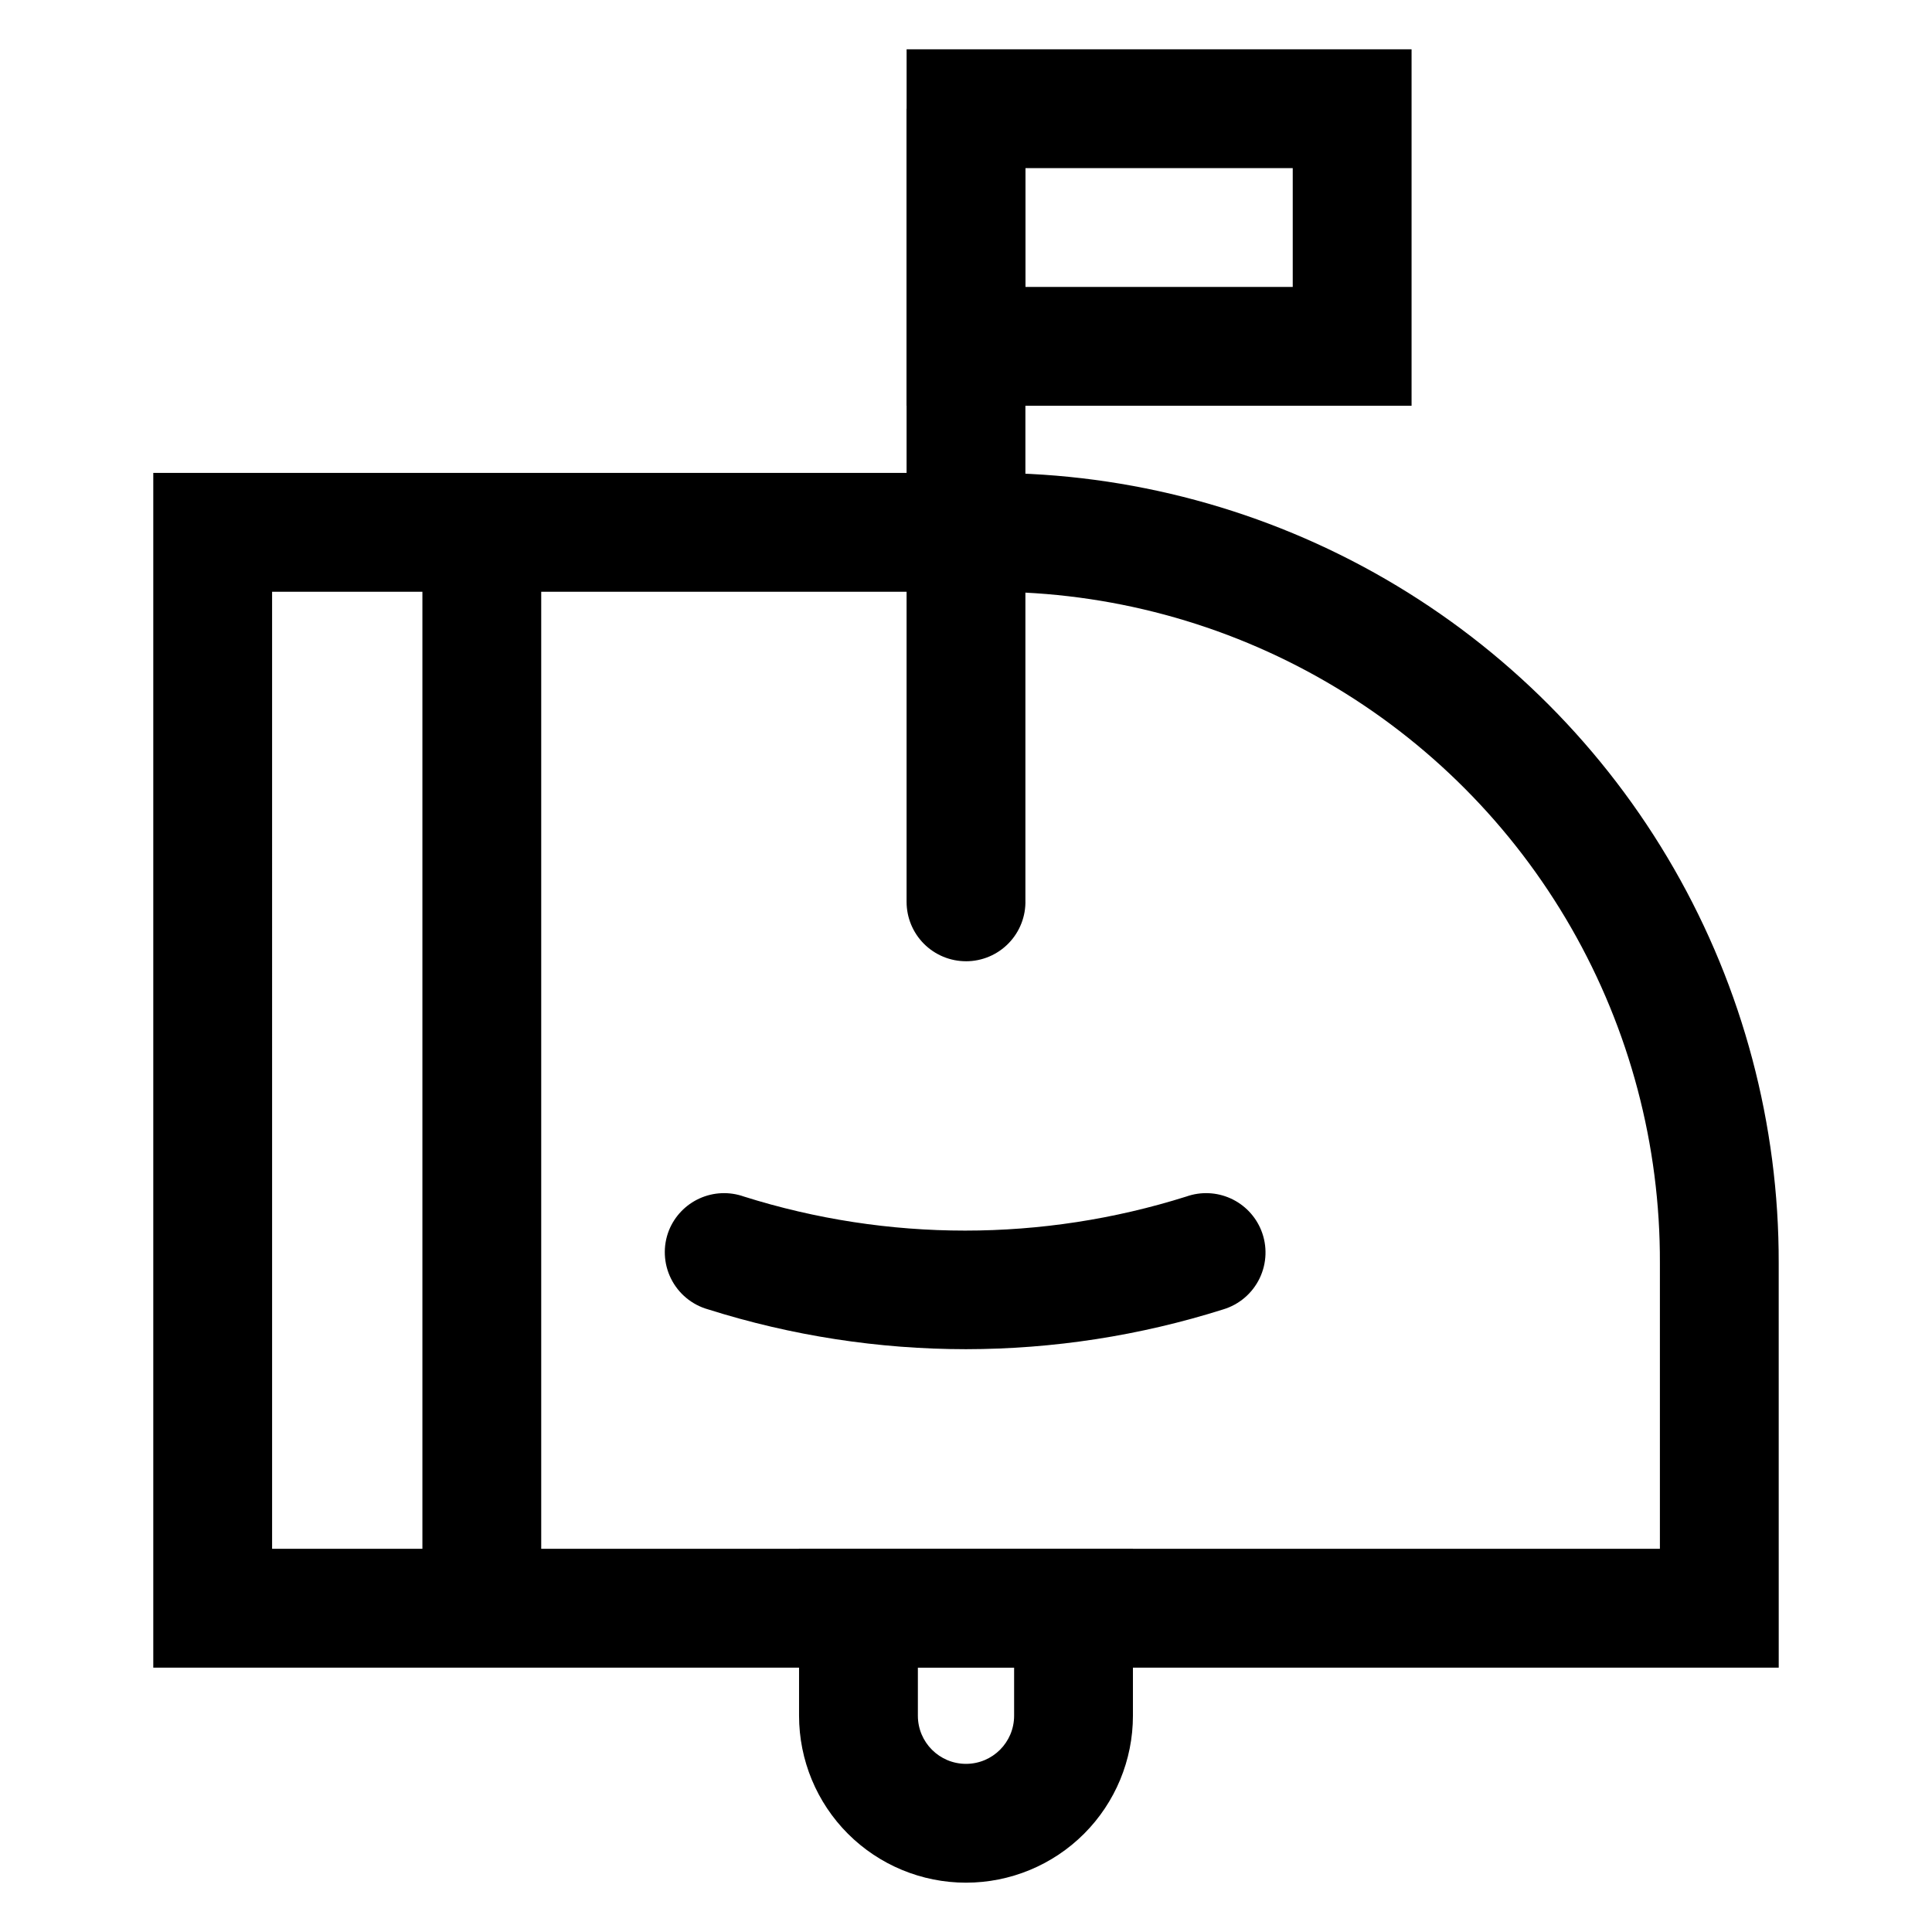
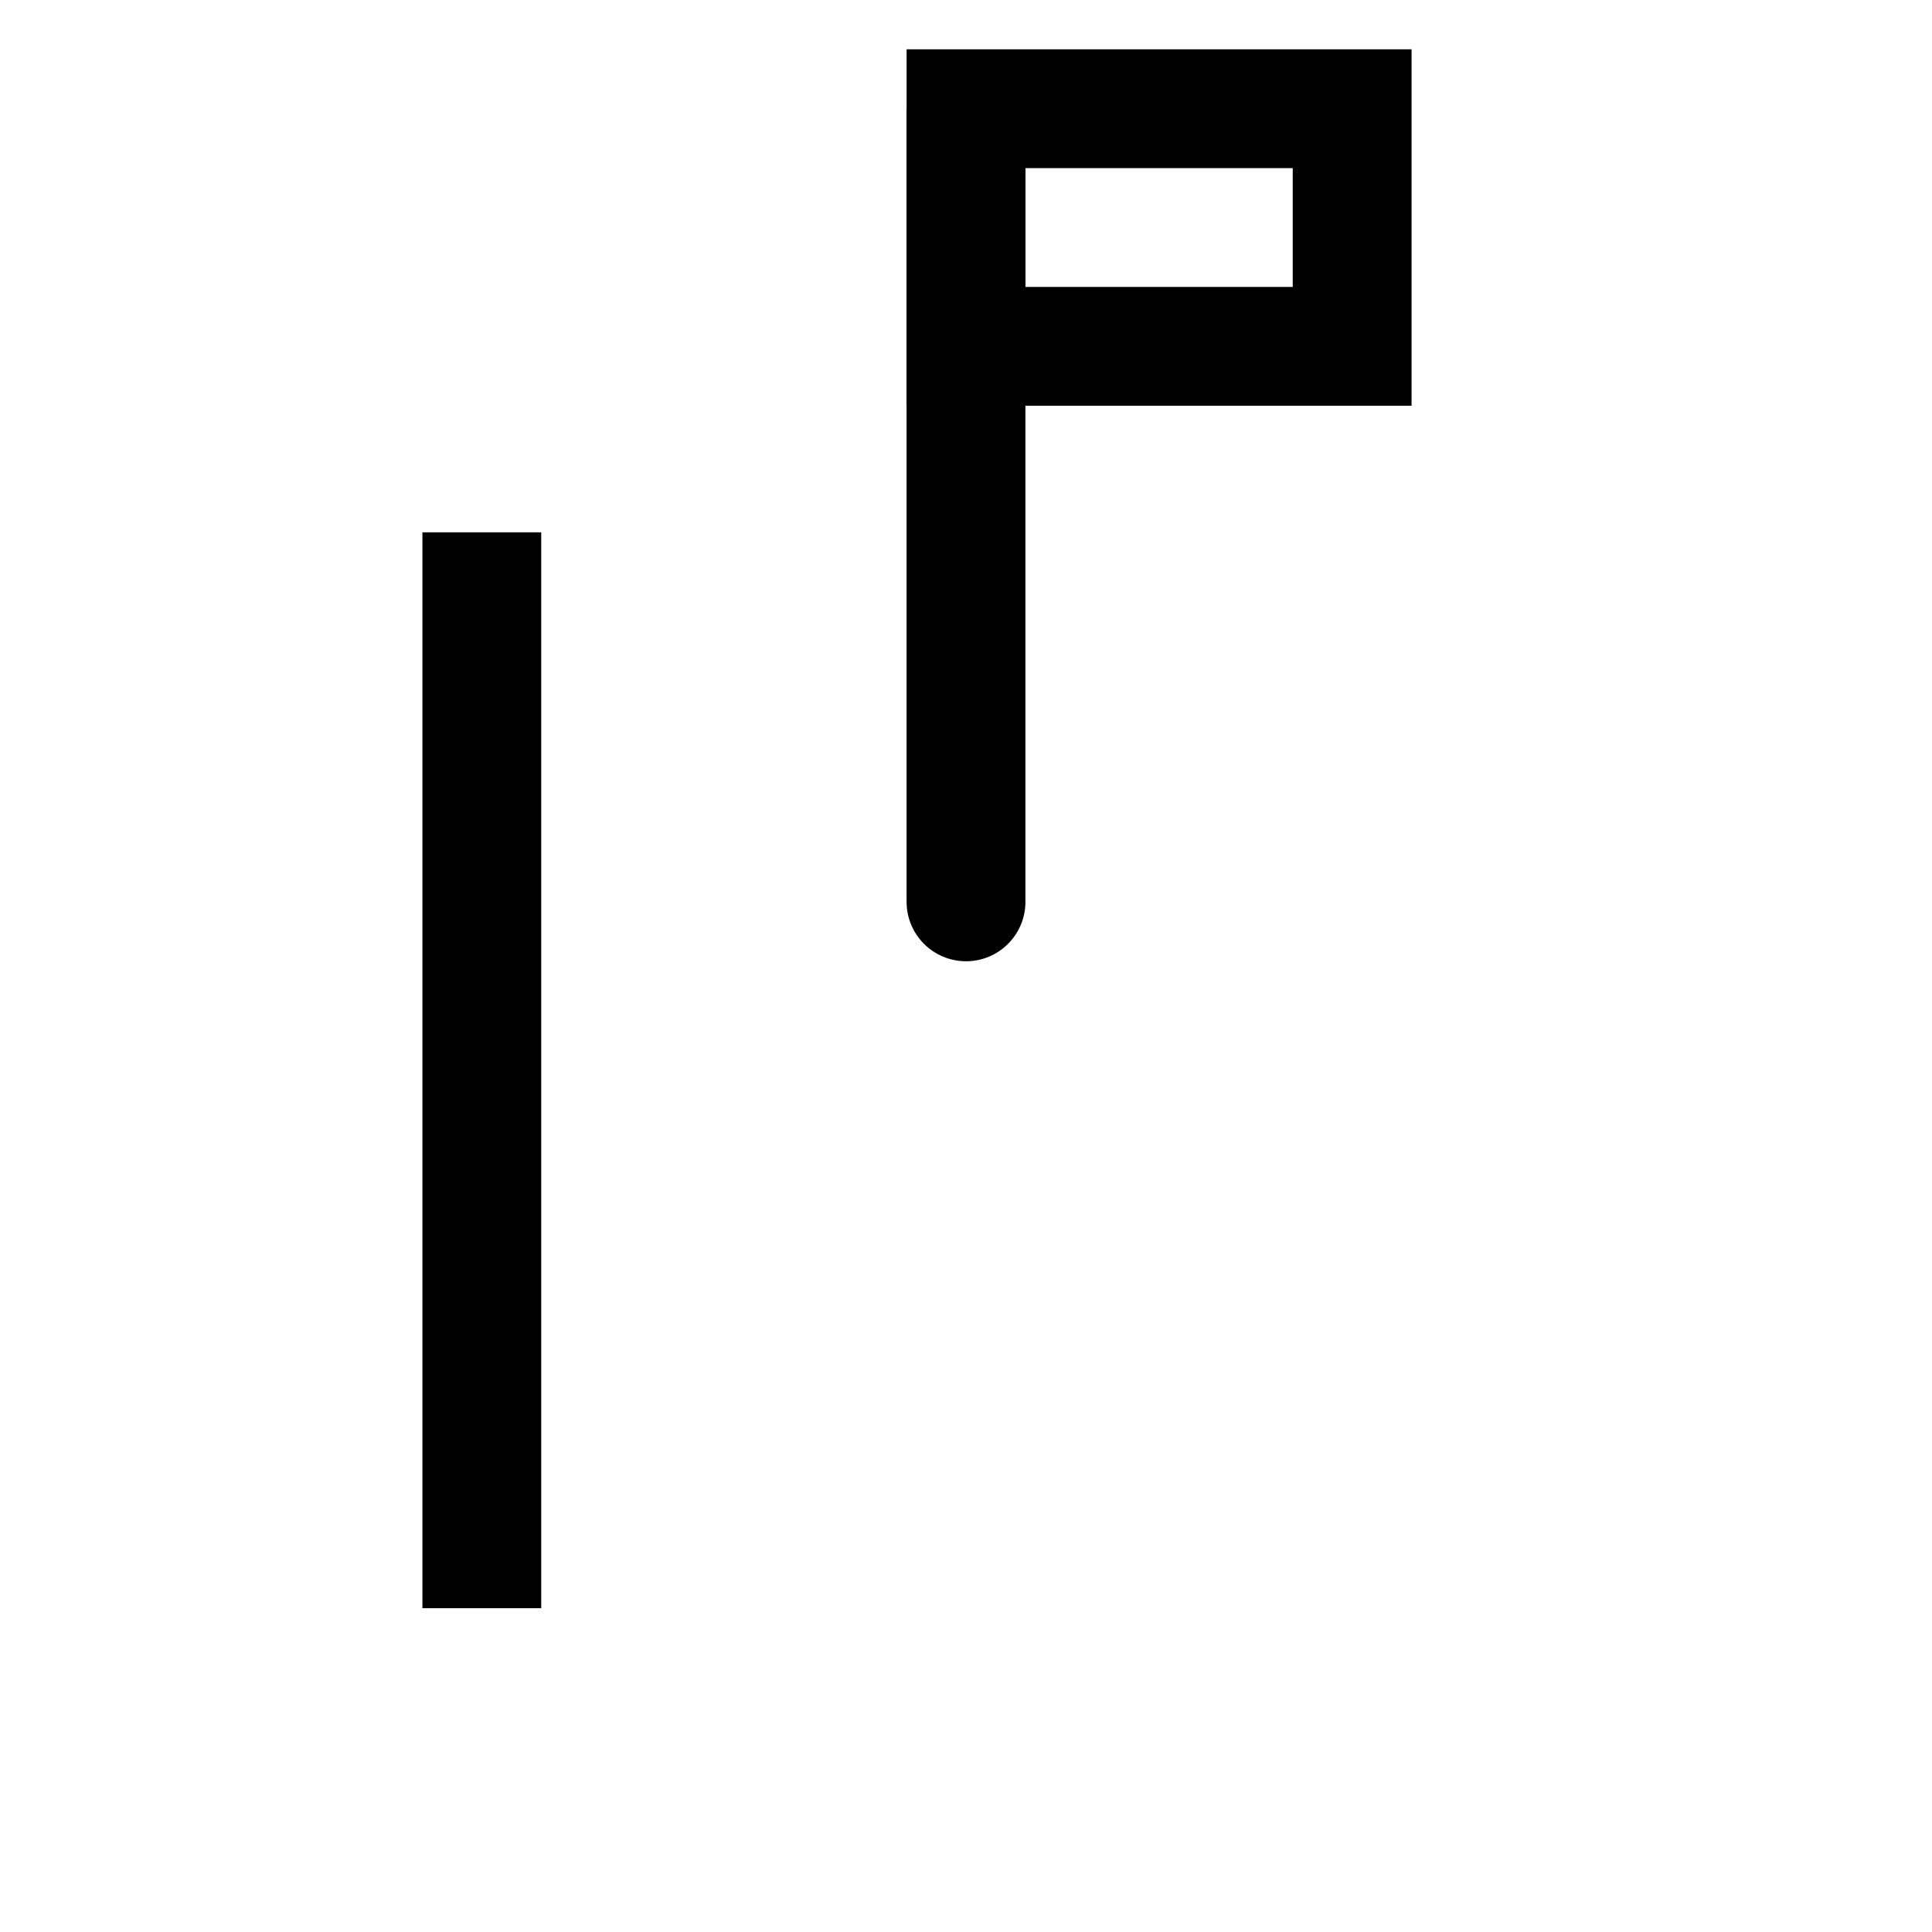
<svg xmlns="http://www.w3.org/2000/svg" fill="#000000" width="800px" height="800px" version="1.1" viewBox="144 144 512 512">
  <g>
-     <path d="m400 501.55c-23.184-0.004-46.227-3.562-68.332-10.547-4.289-1.203-7.867-4.168-9.848-8.16-1.98-3.992-2.18-8.637-0.543-12.781 1.516-3.762 4.422-6.797 8.117-8.469 3.695-1.672 7.894-1.852 11.723-0.504 38.168 12.043 79.121 12.043 117.29 0 3.824-1.348 8.023-1.168 11.719 0.504 3.695 1.672 6.606 4.707 8.117 8.469 1.645 4.102 1.492 8.707-0.426 12.691-1.914 3.981-5.418 6.977-9.648 8.25-22.055 6.969-45.043 10.527-68.172 10.547z" />
-     <path d="m615.38 585.94h-430.76v-316.61h222.15c36.691 0.055 72.719 9.77 104.46 28.172 31.742 18.402 58.082 44.84 76.363 76.652s27.863 67.879 27.781 104.57zm-399.27-31.488h367.78v-75.73c0.109-31.172-8-61.824-23.516-88.859-15.516-27.039-37.883-49.508-64.852-65.141s-57.582-23.879-88.754-23.906h-190.66z" />
+     <path d="m400 501.55z" />
    <path d="m255.94 285.07h31.488v285.12h-31.488z" />
-     <path d="m400 642.93c-11.734 0-22.988-4.66-31.285-12.957s-12.957-19.551-12.957-31.285v-44.238h88.48v44.242-0.004c0 11.734-4.66 22.988-12.957 31.285s-19.551 12.957-31.281 12.957zm-12.754-56.992v12.754-0.004c0 7.043 5.711 12.754 12.754 12.754s12.75-5.711 12.75-12.754v-12.754z" />
    <path d="m400 398.74c-4.176 0-8.18-1.656-11.133-4.609-2.953-2.953-4.613-6.957-4.613-11.133v-210.18h31.488v209.71c0.129 4.258-1.473 8.383-4.441 11.438-2.965 3.055-7.043 4.781-11.301 4.777z" />
    <path d="m518.08 251.53h-133.82v-94.465h133.82zm-102.34-31.488h70.848v-31.488h-70.848z" />
  </g>
</svg>